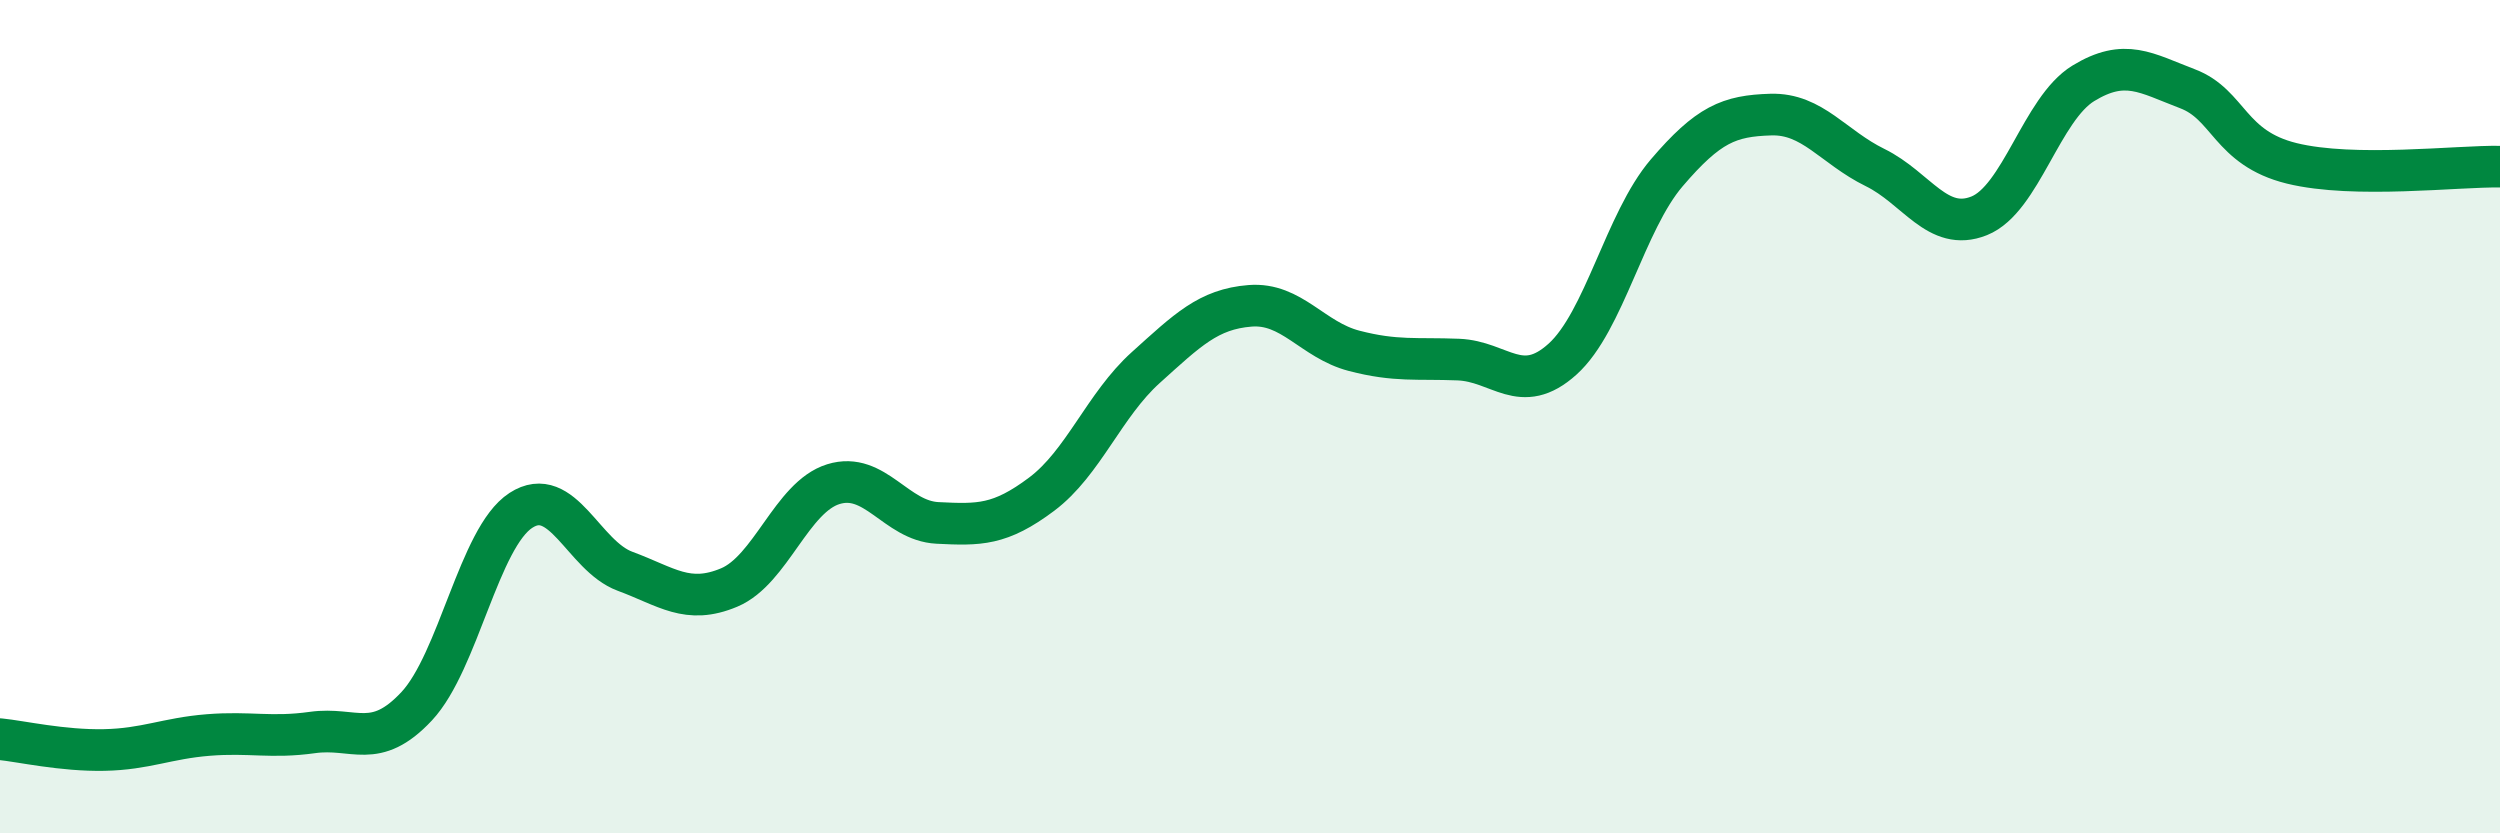
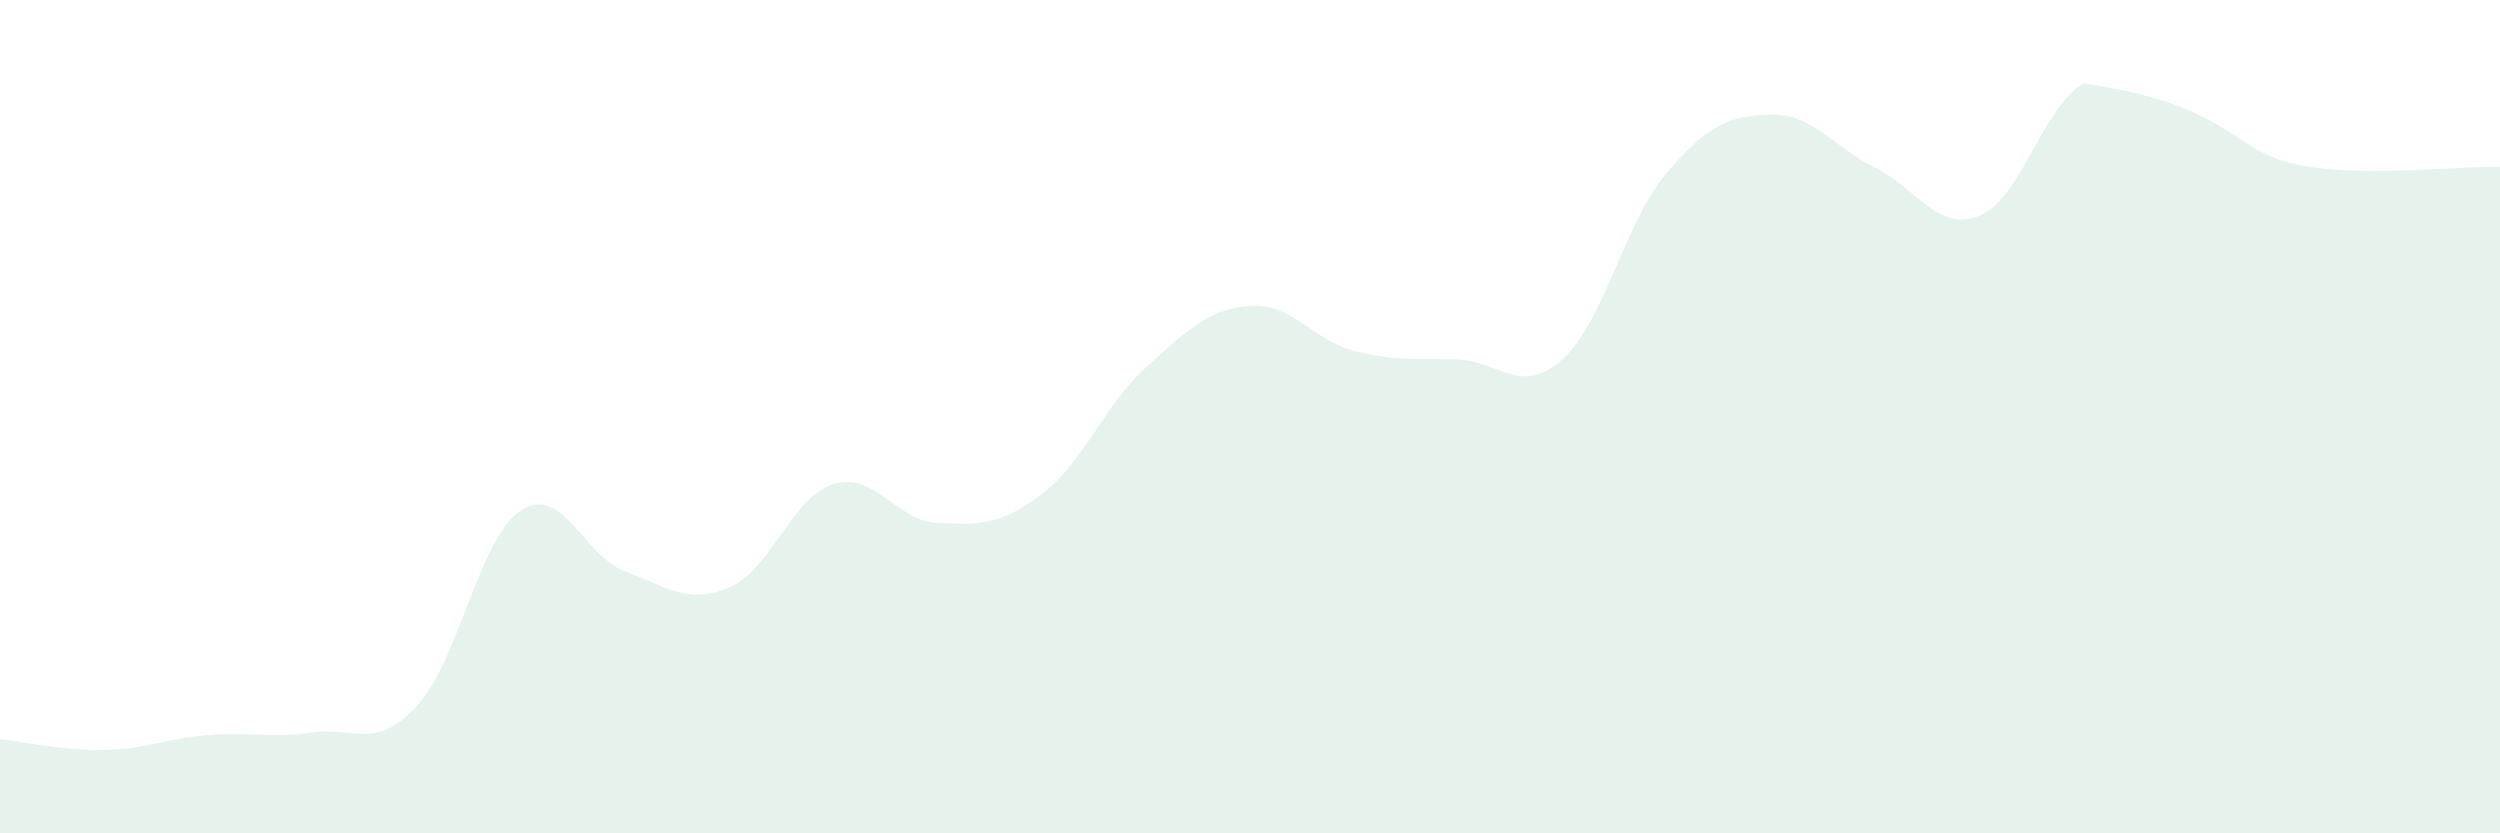
<svg xmlns="http://www.w3.org/2000/svg" width="60" height="20" viewBox="0 0 60 20">
-   <path d="M 0,17.74 C 0.5,17.79 1.5,18.02 2.5,18 C 3.5,17.98 4,17.72 5,17.64 C 6,17.56 6.5,17.72 7.5,17.58 C 8.5,17.44 9,18.02 10,16.95 C 11,15.88 11.5,12.9 12.5,12.25 C 13.5,11.6 14,13.34 15,13.71 C 16,14.08 16.5,14.52 17.5,14.1 C 18.5,13.68 19,11.93 20,11.62 C 21,11.31 21.5,12.5 22.5,12.55 C 23.5,12.6 24,12.61 25,11.86 C 26,11.11 26.5,9.72 27.5,8.82 C 28.5,7.92 29,7.42 30,7.34 C 31,7.26 31.5,8.16 32.5,8.42 C 33.5,8.68 34,8.59 35,8.63 C 36,8.67 36.5,9.52 37.5,8.62 C 38.5,7.72 39,5.32 40,4.15 C 41,2.98 41.5,2.78 42.5,2.75 C 43.5,2.72 44,3.53 45,4.02 C 46,4.51 46.5,5.58 47.5,5.18 C 48.5,4.78 49,2.61 50,2 C 51,1.39 51.5,1.75 52.5,2.13 C 53.5,2.51 53.5,3.55 55,3.92 C 56.5,4.29 59,3.98 60,4L60 20L0 20Z" fill="#008740" opacity="0.1" stroke-linecap="round" stroke-linejoin="round" />
-   <path d="M 0,17.74 C 0.5,17.79 1.5,18.02 2.5,18 C 3.5,17.98 4,17.72 5,17.64 C 6,17.56 6.5,17.72 7.5,17.58 C 8.5,17.44 9,18.02 10,16.95 C 11,15.88 11.5,12.9 12.5,12.25 C 13.5,11.6 14,13.34 15,13.71 C 16,14.08 16.5,14.52 17.5,14.1 C 18.5,13.68 19,11.93 20,11.62 C 21,11.31 21.5,12.5 22.5,12.55 C 23.5,12.6 24,12.61 25,11.86 C 26,11.11 26.5,9.72 27.5,8.82 C 28.5,7.92 29,7.42 30,7.34 C 31,7.26 31.5,8.16 32.5,8.42 C 33.5,8.68 34,8.59 35,8.63 C 36,8.67 36.5,9.52 37.5,8.62 C 38.5,7.72 39,5.32 40,4.15 C 41,2.98 41.5,2.78 42.5,2.75 C 43.5,2.72 44,3.53 45,4.02 C 46,4.51 46.5,5.58 47.5,5.18 C 48.5,4.78 49,2.61 50,2 C 51,1.39 51.5,1.75 52.5,2.13 C 53.5,2.51 53.5,3.55 55,3.92 C 56.5,4.29 59,3.98 60,4" stroke="#008740" stroke-width="1" fill="none" stroke-linecap="round" stroke-linejoin="round" />
+   <path d="M 0,17.74 C 0.5,17.79 1.5,18.02 2.5,18 C 3.5,17.98 4,17.72 5,17.64 C 6,17.56 6.5,17.72 7.5,17.58 C 8.5,17.44 9,18.02 10,16.95 C 11,15.88 11.5,12.9 12.5,12.25 C 13.5,11.6 14,13.34 15,13.71 C 16,14.08 16.5,14.52 17.5,14.1 C 18.5,13.68 19,11.93 20,11.62 C 21,11.31 21.5,12.5 22.5,12.55 C 23.5,12.6 24,12.61 25,11.86 C 26,11.11 26.5,9.72 27.5,8.82 C 28.5,7.92 29,7.42 30,7.34 C 31,7.26 31.5,8.16 32.5,8.42 C 33.5,8.68 34,8.59 35,8.63 C 36,8.67 36.5,9.52 37.5,8.62 C 38.5,7.72 39,5.32 40,4.15 C 41,2.98 41.5,2.78 42.5,2.75 C 43.5,2.72 44,3.53 45,4.02 C 46,4.51 46.5,5.58 47.5,5.18 C 48.5,4.78 49,2.61 50,2 C 53.5,2.51 53.5,3.55 55,3.92 C 56.5,4.29 59,3.98 60,4L60 20L0 20Z" fill="#008740" opacity="0.1" stroke-linecap="round" stroke-linejoin="round" />
</svg>